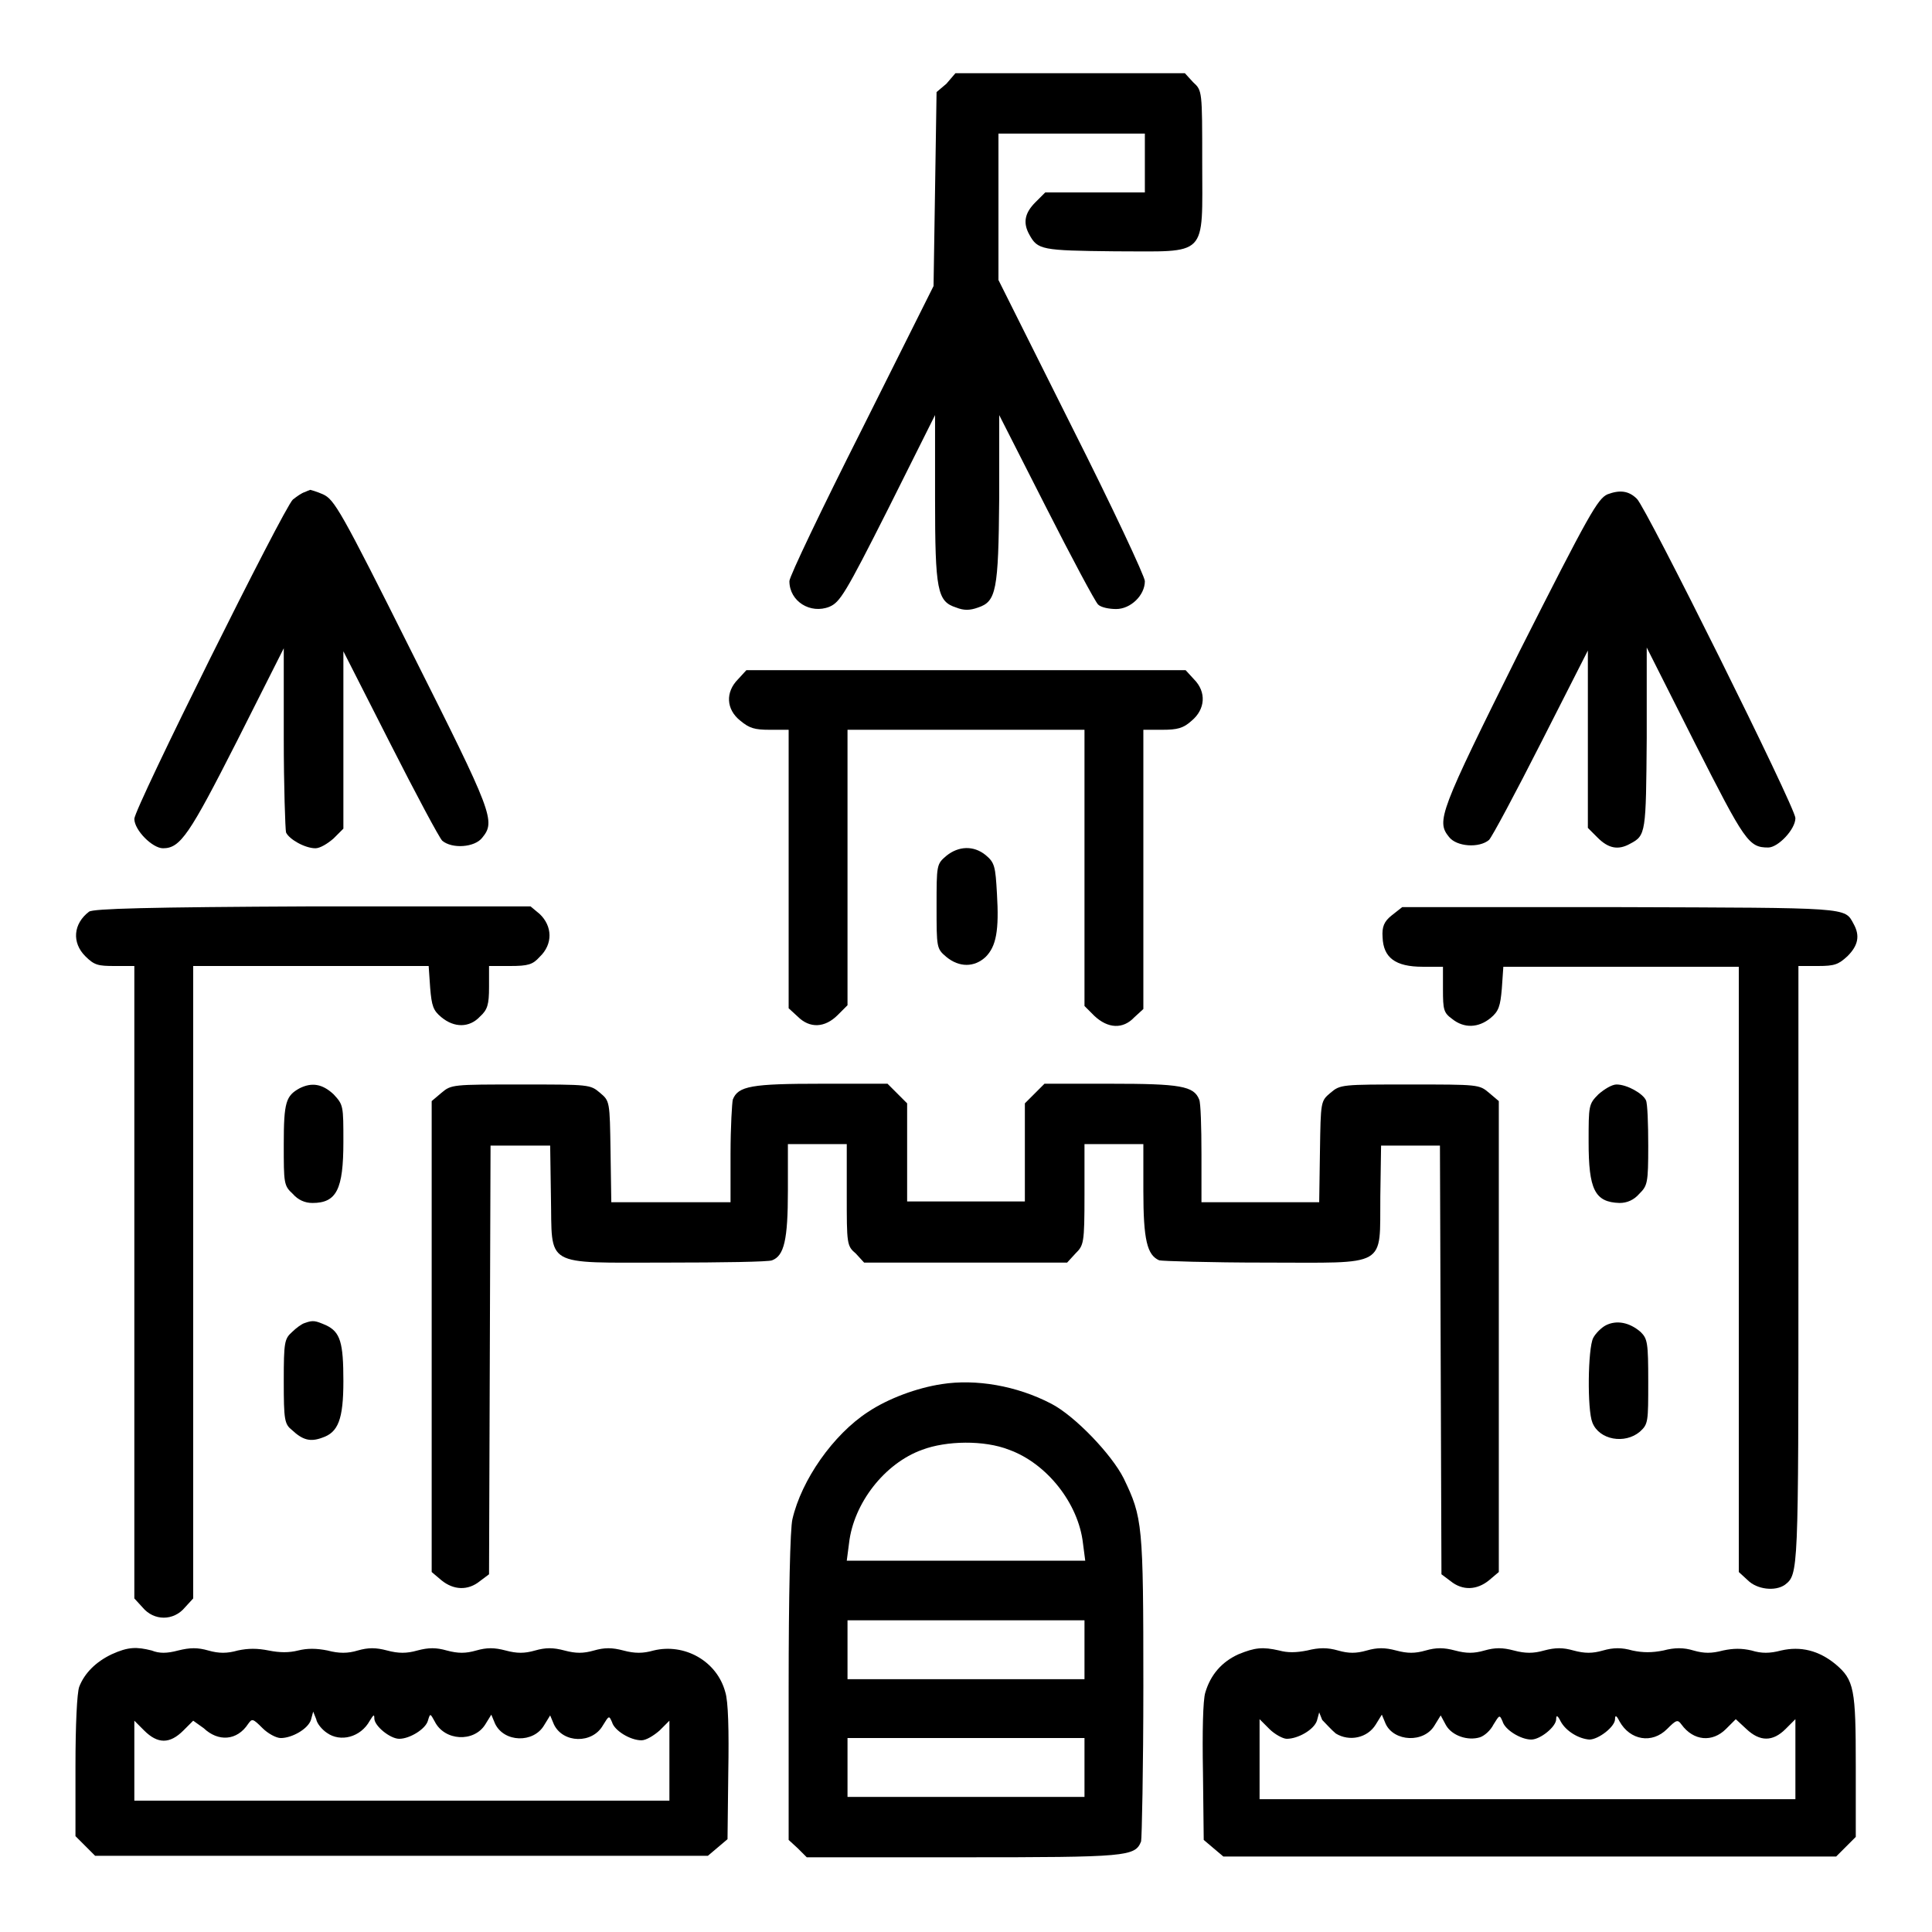
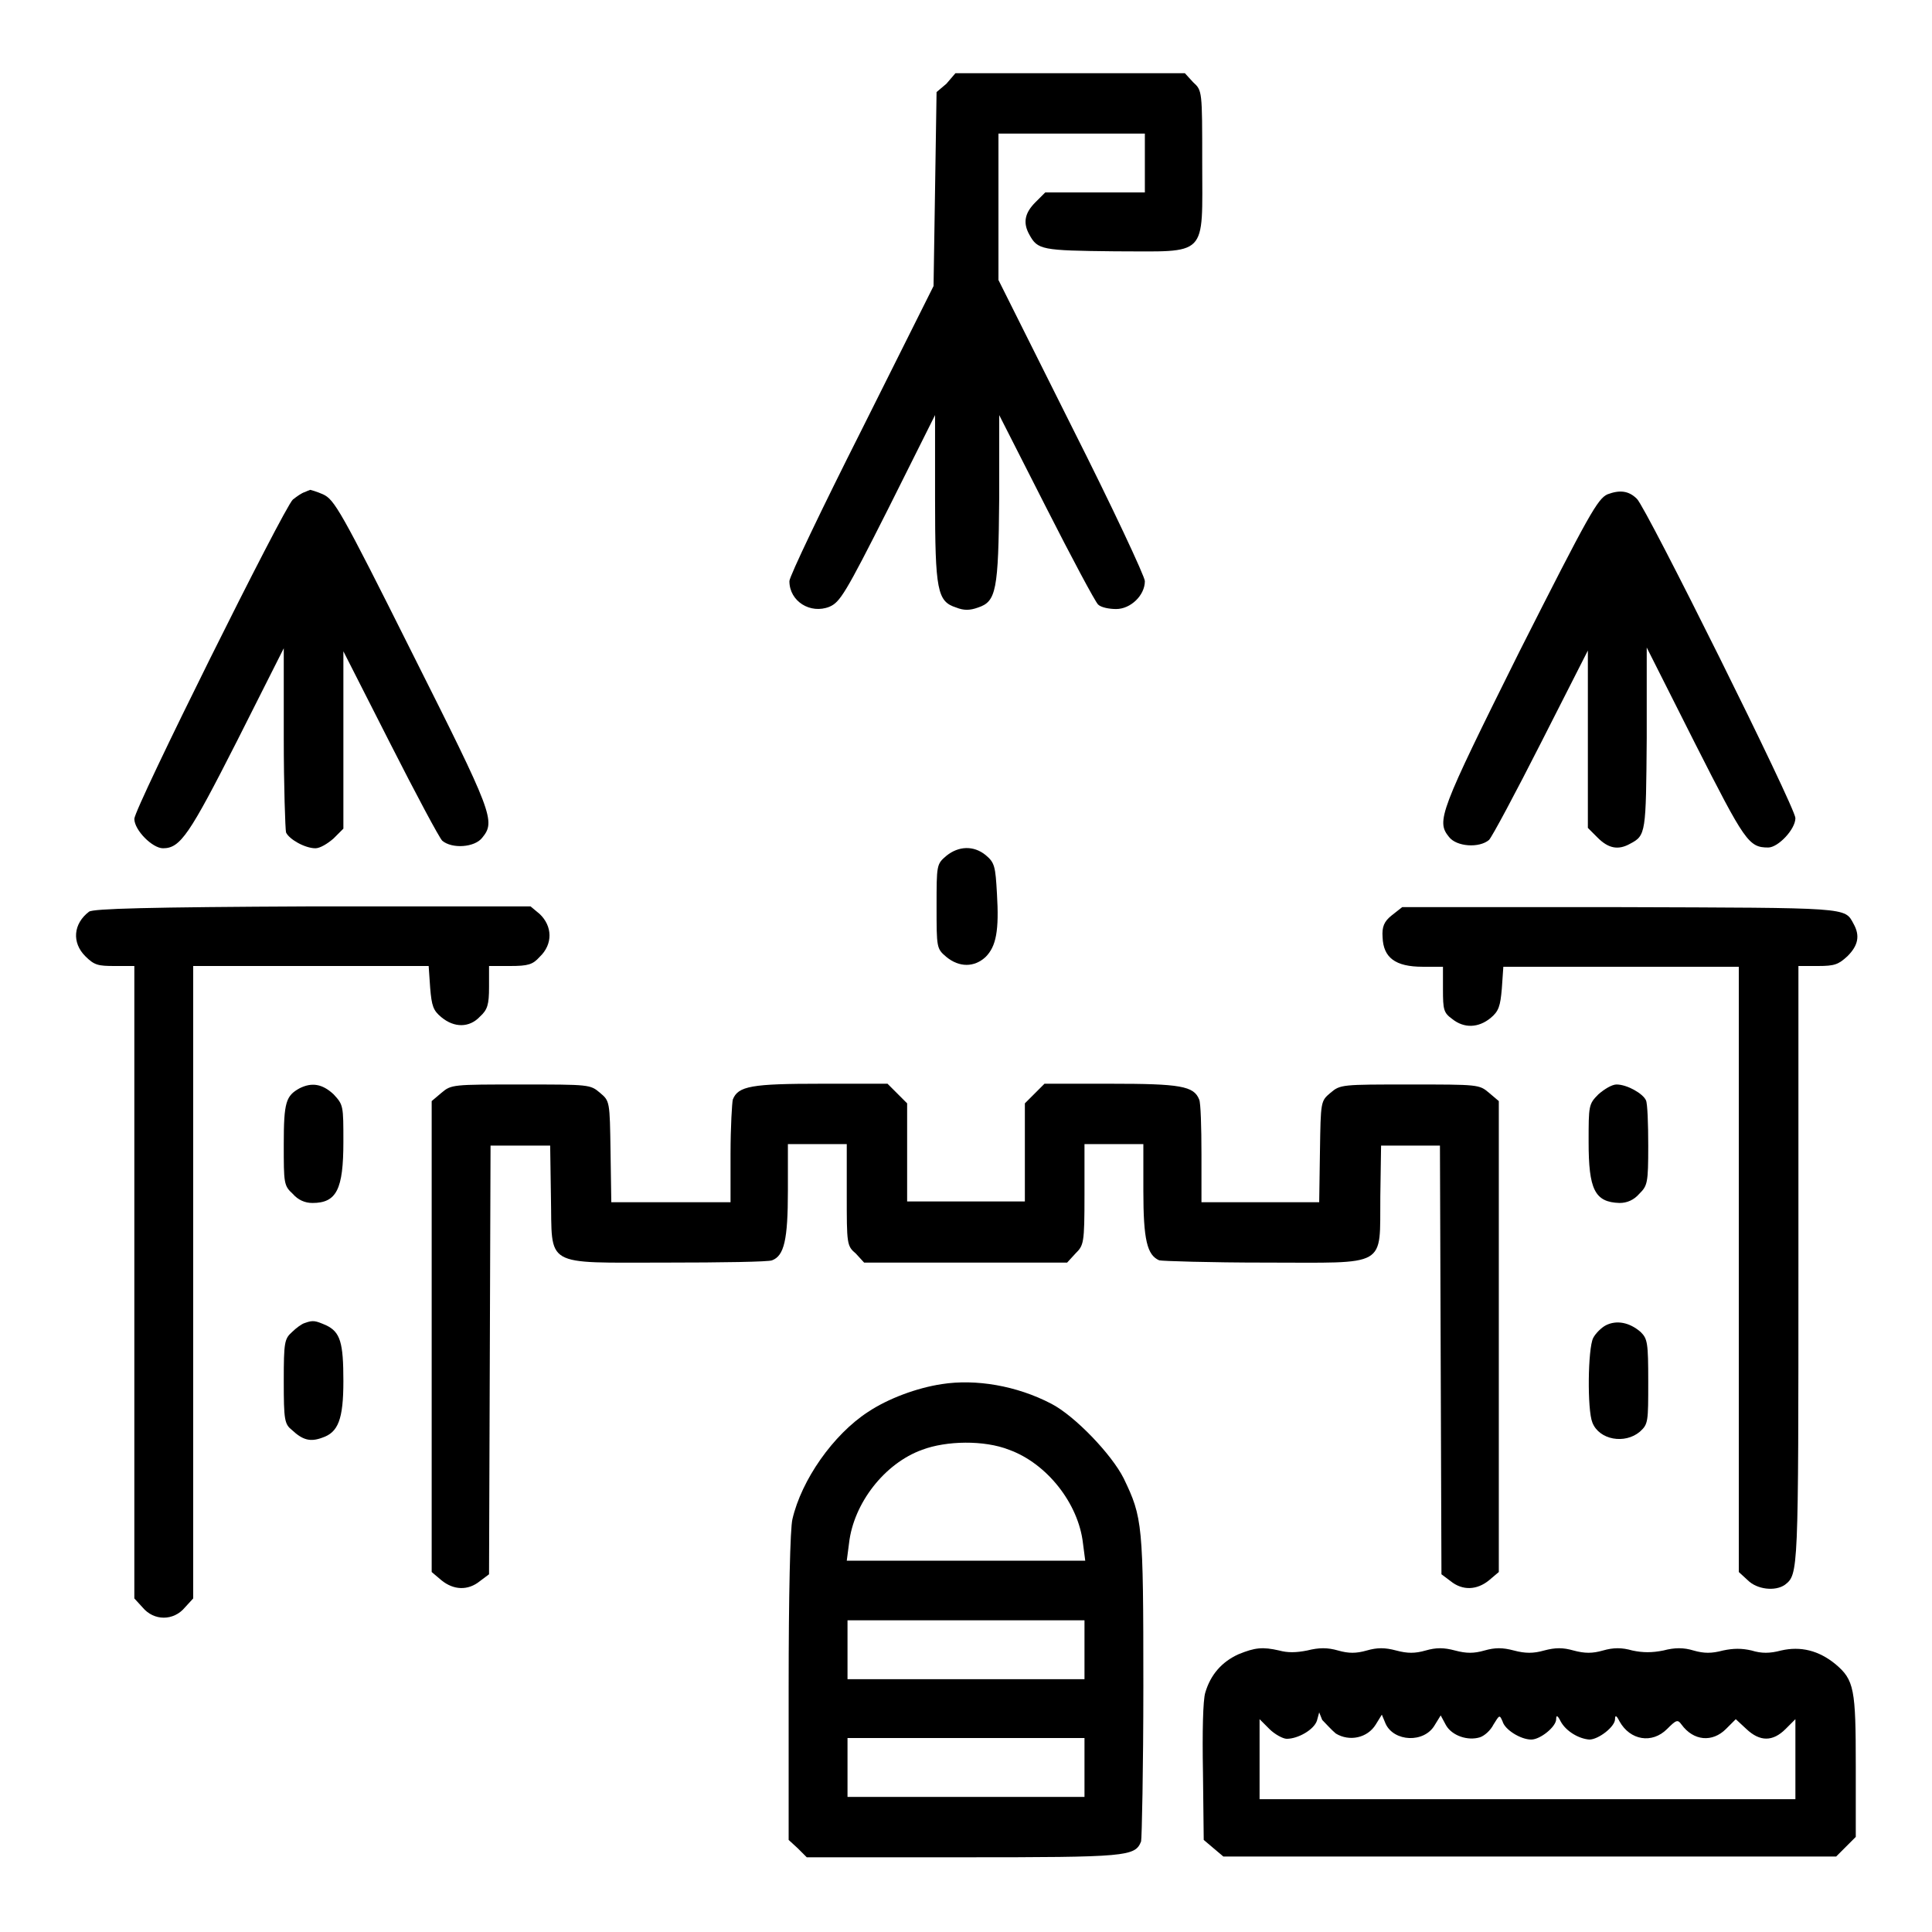
<svg xmlns="http://www.w3.org/2000/svg" version="1.1" x="0px" y="0px" viewBox="0 0 256 256" enable-background="new 0 0 256 256" xml:space="preserve">
  <g>
    <g>
      <g>
        <path fill="#000000" d="M125.4,11.1l-1.3,1.1l-0.2,12.9l-0.2,12.8l-9.5,19c-5.3,10.5-9.6,19.5-9.6,20.1c0,2.7,2.8,4.4,5.3,3.4c1.4-0.6,2.1-1.7,7.8-13l6.2-12.4v11c0,12.3,0.3,13.7,2.8,14.5c1,0.4,1.8,0.4,2.9,0c2.4-0.8,2.7-2.2,2.8-14.5v-11l6.2,12.2c3.4,6.7,6.5,12.5,6.9,12.9c0.4,0.4,1.5,0.6,2.4,0.6c1.9,0,3.8-1.8,3.8-3.7c0-0.6-4.3-9.8-9.7-20.5l-9.7-19.4v-9.7v-9.7h9.7h9.7v3.9v3.9H145h-6.5l-1.3,1.3c-1.4,1.4-1.7,2.7-0.8,4.3c1.1,2,1.6,2.1,11.3,2.2c12.5,0,11.6,1,11.6-11.8c0-9.5,0-9.5-1.2-10.6l-1.1-1.2h-15.2h-15.2L125.4,11.1z" />
        <path fill="#000000" d="M40.4,65.2c-0.4,0.1-1.1,0.6-1.6,1c-1.2,1.1-21,40.9-21,42.3c0,1.5,2.4,3.9,3.8,3.9c2.3,0,3.5-1.8,9.8-14.2l6.2-12.3v11.8c0,6.5,0.2,12.2,0.3,12.6c0.4,0.9,2.5,2.1,3.9,2.1c0.6,0,1.6-0.6,2.4-1.3l1.3-1.3l0-11.7V86.3l6.2,12.2c3.4,6.7,6.5,12.5,6.9,12.9c1.3,1.1,4.3,0.9,5.3-0.4c1.8-2.2,1.4-3.2-9.3-24.5c-9.5-19-10.3-20.3-11.8-21c-0.9-0.4-1.7-0.6-1.7-0.6C41.2,64.9,40.8,65,40.4,65.2z" />
        <path fill="#000000" d="M213,65.5c-1.3,0.6-2.4,2.5-11.7,20.9c-10.6,21.3-11,22.4-9.3,24.5c1,1.3,4,1.5,5.3,0.4c0.4-0.4,3.5-6.2,6.9-12.9l6.2-12.2V98l0,11.7l1.3,1.3c1.4,1.4,2.7,1.7,4.3,0.8c2.1-1.1,2.1-1.4,2.2-14l0-12l6.4,12.7c6.6,13,7.1,13.8,9.7,13.8c1.3,0,3.6-2.4,3.6-3.9c0-1.4-19.8-41.2-21-42.3C215.8,65,214.6,64.9,213,65.5z" />
-         <path fill="#000000" d="M97.8,90c-1.7,1.7-1.6,4,0.3,5.5c1.2,1,1.9,1.2,3.9,1.2h2.5v18.4v18.5l1.2,1.1c1.6,1.6,3.6,1.5,5.3-0.2l1.3-1.3v-18.3V96.7H128h15.7v18.3v18.3l1.3,1.3c1.8,1.7,3.8,1.8,5.3,0.2l1.2-1.1v-18.5V96.7h2.5c2,0,2.8-0.2,3.9-1.2c1.8-1.5,2-3.8,0.3-5.5l-1.1-1.2H128H98.9L97.8,90z" />
        <path fill="#000000" d="M125.4,113.4c-1.3,1.1-1.3,1.2-1.3,6.7s0,5.6,1.3,6.7c1.7,1.4,3.7,1.4,5.2,0c1.4-1.4,1.8-3.5,1.5-8.4c-0.2-3.6-0.3-4.1-1.5-5.1C129,112,127,112.1,125.4,113.4z" />
        <path fill="#000000" d="M11.8,120.8c-2.1,1.6-2.3,4.1-0.5,5.9c1.2,1.2,1.7,1.3,3.9,1.3h2.6v41.9v41.9l1.1,1.2c1.5,1.8,4.1,1.8,5.6,0l1.1-1.2v-41.9V128h15.6h15.6l0.2,2.9c0.2,2.4,0.4,3,1.5,3.9c1.7,1.4,3.7,1.4,5.1-0.1c1-0.9,1.2-1.6,1.2-3.9V128h2.8c2.4,0,3-0.2,3.9-1.2c1.8-1.7,1.7-4.1,0-5.7l-1.2-1H41.4C19.4,120.2,12.4,120.4,11.8,120.8z" />
        <path fill="#000000" d="M184.4,121.3c-1,0.8-1.3,1.5-1.2,2.9c0.1,2.7,1.7,3.9,5.3,3.9h2.7v3c0,2.7,0.1,3.1,1.2,3.9c1.6,1.3,3.5,1.2,5.1-0.1c1.1-0.9,1.3-1.6,1.5-3.9l0.2-2.9h15.6h15.6v40.1v40.1l1.2,1.1c1.2,1.2,3.6,1.5,4.9,0.6c1.8-1.4,1.8-1.4,1.8-42.2V128h2.6c2.2,0,2.7-0.2,3.9-1.3c1.4-1.4,1.7-2.7,0.8-4.3c-1.2-2.2-0.4-2.1-30.9-2.2h-28.9L184.4,121.3z" />
        <path fill="#000000" d="M39.7,144.2c-1.8,1-2.1,1.8-2.1,7.4c0,5.2,0,5.5,1.2,6.6c0.7,0.8,1.6,1.2,2.6,1.2c3.2,0,4.1-1.8,4.1-8.1c0-4.8,0-4.9-1.3-6.3C42.7,143.6,41.3,143.4,39.7,144.2z" />
        <path fill="#000000" d="M58.5,144.8l-1.3,1.1v31.2v31.2l1.3,1.1c1.6,1.3,3.5,1.4,5.1,0.1l1.2-0.9l0.1-28.4l0.1-28.4H69h3.9l0.1,6.7c0.2,9.5-1.2,8.8,15.3,8.8c7.3,0,13.6-0.1,14-0.3c1.6-0.6,2.1-2.7,2.1-9.2v-6.2h3.9h3.9v6.7c0,6.5,0,6.8,1.2,7.8l1.1,1.2H128h13.4l1.1-1.2c1.1-1.1,1.2-1.3,1.2-7.8v-6.7h3.9h3.9v6.2c0,6.5,0.5,8.5,2.1,9.2c0.4,0.1,6.7,0.3,14,0.3c16.5,0,15.2,0.8,15.3-8.8l0.1-6.7h3.9h3.9l0.1,28.4l0.1,28.4l1.2,0.9c1.6,1.3,3.5,1.2,5.1-0.1l1.3-1.1v-31.2v-31.2l-1.3-1.1c-1.3-1.1-1.4-1.1-10.5-1.1c-9,0-9.2,0-10.5,1.1c-1.3,1.1-1.3,1.1-1.4,7.8l-0.1,6.7h-7.8h-7.8v-6.4c0-3.5-0.1-6.8-0.3-7.2c-0.7-1.8-2.5-2.1-11.7-2.1h-8.8l-1.3,1.3l-1.3,1.3v6.5v6.5H128h-7.8v-6.5v-6.5l-1.3-1.3l-1.3-1.3h-8.8c-9.2,0-11,0.3-11.7,2.1c-0.1,0.4-0.3,3.6-0.3,7.2v6.4h-7.8H81l-0.1-6.7c-0.1-6.7-0.1-6.7-1.4-7.8s-1.4-1.1-10.5-1.1C60,143.7,59.8,143.7,58.5,144.8z" />
        <path fill="#000000" d="M211.8,145c-1.3,1.3-1.3,1.5-1.3,6.3c0,6.3,0.8,8,4.1,8.1c1,0,1.9-0.4,2.6-1.2c1.1-1.1,1.2-1.4,1.2-6.4c0-2.9-0.1-5.6-0.3-6c-0.4-0.9-2.5-2.1-3.9-2.1C213.6,143.7,212.6,144.3,211.8,145z" />
        <path fill="#000000" d="M40.4,175.3c-0.4,0.1-1.2,0.7-1.7,1.2c-1,0.9-1.1,1.3-1.1,6.5c0,5.2,0.1,5.7,1.1,6.5c1.4,1.3,2.4,1.6,4,1c2.1-0.7,2.8-2.4,2.8-7.5c0-5.1-0.4-6.5-2.3-7.4C41.8,175,41.5,174.9,40.4,175.3z" />
        <path fill="#000000" d="M212.8,175.6c-0.6,0.3-1.4,1.1-1.7,1.7c-0.7,1.4-0.8,9.5-0.1,11.2c0.9,2.3,4.3,2.9,6.3,1.2c1.1-1,1.1-1.3,1.1-6.6c0-5.2-0.1-5.7-1-6.6C215.9,175.2,214.2,174.9,212.8,175.6z" />
        <path fill="#000000" d="M124.8,183.4c-3.3,0.5-7.1,1.9-9.8,3.7c-4.6,3-8.8,9-10,14.2c-0.3,1.2-0.5,10.1-0.5,22.3v20.2l1.2,1.1l1.2,1.2h20.7c21.8,0,22.8-0.1,23.6-2.1c0.1-0.4,0.3-9.7,0.3-20.6c0-21.5-0.1-22.3-2.6-27.5c-1.6-3.2-6.5-8.3-9.6-9.9C134.7,183.6,129.3,182.7,124.8,183.4z M133.7,192.1c5,1.8,9.2,7.1,9.8,12.4l0.3,2.3H128h-15.8l0.3-2.3c0.6-5.3,4.7-10.6,9.7-12.4C125.4,190.9,130.4,190.8,133.7,192.1z M143.7,218.6v3.9H128h-15.7v-3.9v-3.9H128h15.7V218.6z M143.7,234.2v3.9H128h-15.7v-3.9v-3.9H128h15.7V234.2z" />
-         <path fill="#000000" d="M14.8,219.2c-2.1,1-3.6,2.5-4.3,4.3c-0.3,0.8-0.5,5.1-0.5,10.5v9.3l1.3,1.3l1.3,1.3h40.6h40.6l1.3-1.1l1.3-1.1l0.1-8.8c0.1-5.6,0-9.5-0.4-10.7c-1.1-4.1-5.4-6.5-9.5-5.5c-1.4,0.4-2.5,0.4-4,0c-1.5-0.4-2.5-0.4-3.9,0c-1.4,0.4-2.4,0.4-3.9,0c-1.5-0.4-2.5-0.4-3.9,0c-1.4,0.4-2.4,0.4-3.9,0c-1.5-0.4-2.5-0.4-3.9,0c-1.4,0.4-2.4,0.4-3.9,0c-1.4-0.4-2.4-0.4-3.9,0c-1.4,0.4-2.5,0.4-4,0c-1.5-0.4-2.5-0.4-3.9,0c-1.3,0.4-2.5,0.4-4,0c-1.5-0.3-2.7-0.3-3.9,0c-1.2,0.3-2.4,0.3-3.9,0c-1.5-0.3-2.7-0.3-4.1,0c-1.4,0.4-2.5,0.4-3.9,0c-1.4-0.4-2.4-0.4-4,0c-1.5,0.4-2.5,0.4-3.5,0C18.1,218.2,17,218.2,14.8,219.2z M43.3,229.6c1.8,1.3,4.5,0.6,5.7-1.6c0.5-0.8,0.6-0.9,0.6-0.3c0,1,2.1,2.7,3.3,2.7c1.4,0,3.5-1.3,3.8-2.4c0.3-1,0.3-1,0.9,0.1c1.3,2.6,5.2,2.8,6.7,0.4l0.8-1.3l0.5,1.2c1.2,2.5,5.1,2.6,6.5,0.2l0.8-1.3l0.5,1.2c1.2,2.5,5.1,2.6,6.5,0.1c0.8-1.3,0.8-1.3,1.2-0.4c0.3,1.1,2.4,2.4,3.9,2.4c0.6,0,1.6-0.6,2.4-1.3l1.3-1.3v5.3v5.3H53.3H17.8v-5.3v-5.3l1.3,1.3c1.8,1.8,3.4,1.8,5.2,0l1.3-1.3L27,229c1.9,1.8,4.4,1.7,5.9-0.6c0.5-0.7,0.6-0.7,1.9,0.6c0.7,0.7,1.8,1.3,2.4,1.3c1.5,0,3.6-1.2,4-2.4l0.3-1.1l0.4,1C42,228.4,42.7,229.2,43.3,229.6z" />
        <path fill="#000000" d="M164.1,219.2c-2.2,1-3.7,2.7-4.4,5.1c-0.3,1-0.4,5.1-0.3,10.6l0.1,8.9l1.3,1.1l1.3,1.1h40.6h40.6l1.3-1.3l1.3-1.3V234c0-10.2-0.2-11.4-2.7-13.5c-2.2-1.8-4.6-2.4-7.2-1.8c-1.5,0.4-2.6,0.4-3.9,0c-1.3-0.3-2.4-0.3-3.8,0c-1.5,0.4-2.5,0.4-3.9,0c-1.3-0.4-2.5-0.4-4,0c-1.5,0.3-2.7,0.3-4.1,0c-1.4-0.4-2.5-0.4-3.9,0c-1.4,0.4-2.4,0.4-3.9,0c-1.4-0.4-2.4-0.4-3.9,0c-1.4,0.4-2.5,0.4-4,0c-1.5-0.4-2.5-0.4-3.9,0c-1.4,0.4-2.4,0.4-3.9,0c-1.5-0.4-2.5-0.4-3.9,0c-1.4,0.4-2.4,0.4-3.9,0c-1.5-0.4-2.5-0.4-3.9,0c-1.4,0.4-2.4,0.4-3.8,0s-2.5-0.4-4.1,0c-1.5,0.3-2.6,0.3-3.7,0C167.3,218.2,166.3,218.3,164.1,219.2z M177,229.7c1.8,1.1,4.2,0.6,5.3-1.2l0.8-1.3l0.5,1.2c1.1,2.4,5.1,2.6,6.5,0.2l0.8-1.3l0.7,1.3c0.8,1.4,2.9,2.1,4.5,1.6c0.6-0.2,1.4-0.9,1.8-1.7c0.8-1.3,0.8-1.3,1.2-0.4c0.3,1.1,2.4,2.4,3.8,2.4c1.2,0,3.3-1.7,3.3-2.7c0-0.6,0.2-0.5,0.6,0.3c0.7,1.3,2.4,2.3,3.8,2.4c1.2,0,3.4-1.7,3.4-2.7c0-0.6,0.2-0.5,0.6,0.3c1.4,2.5,4.3,3,6.3,1c1.2-1.2,1.4-1.3,1.9-0.6c1.6,2.2,4.1,2.4,5.9,0.6l1.3-1.3l1.4,1.3c1.8,1.7,3.5,1.7,5.2,0l1.3-1.3v5.3v5.3h-35.5h-35.5v-5.3v-5.3l1.3,1.3c0.7,0.7,1.8,1.3,2.3,1.3c1.5,0,3.6-1.2,4-2.4l0.3-1.1l0.4,1C175.7,228.4,176.4,229.2,177,229.7z" />
      </g>
    </g>
  </g>
</svg>